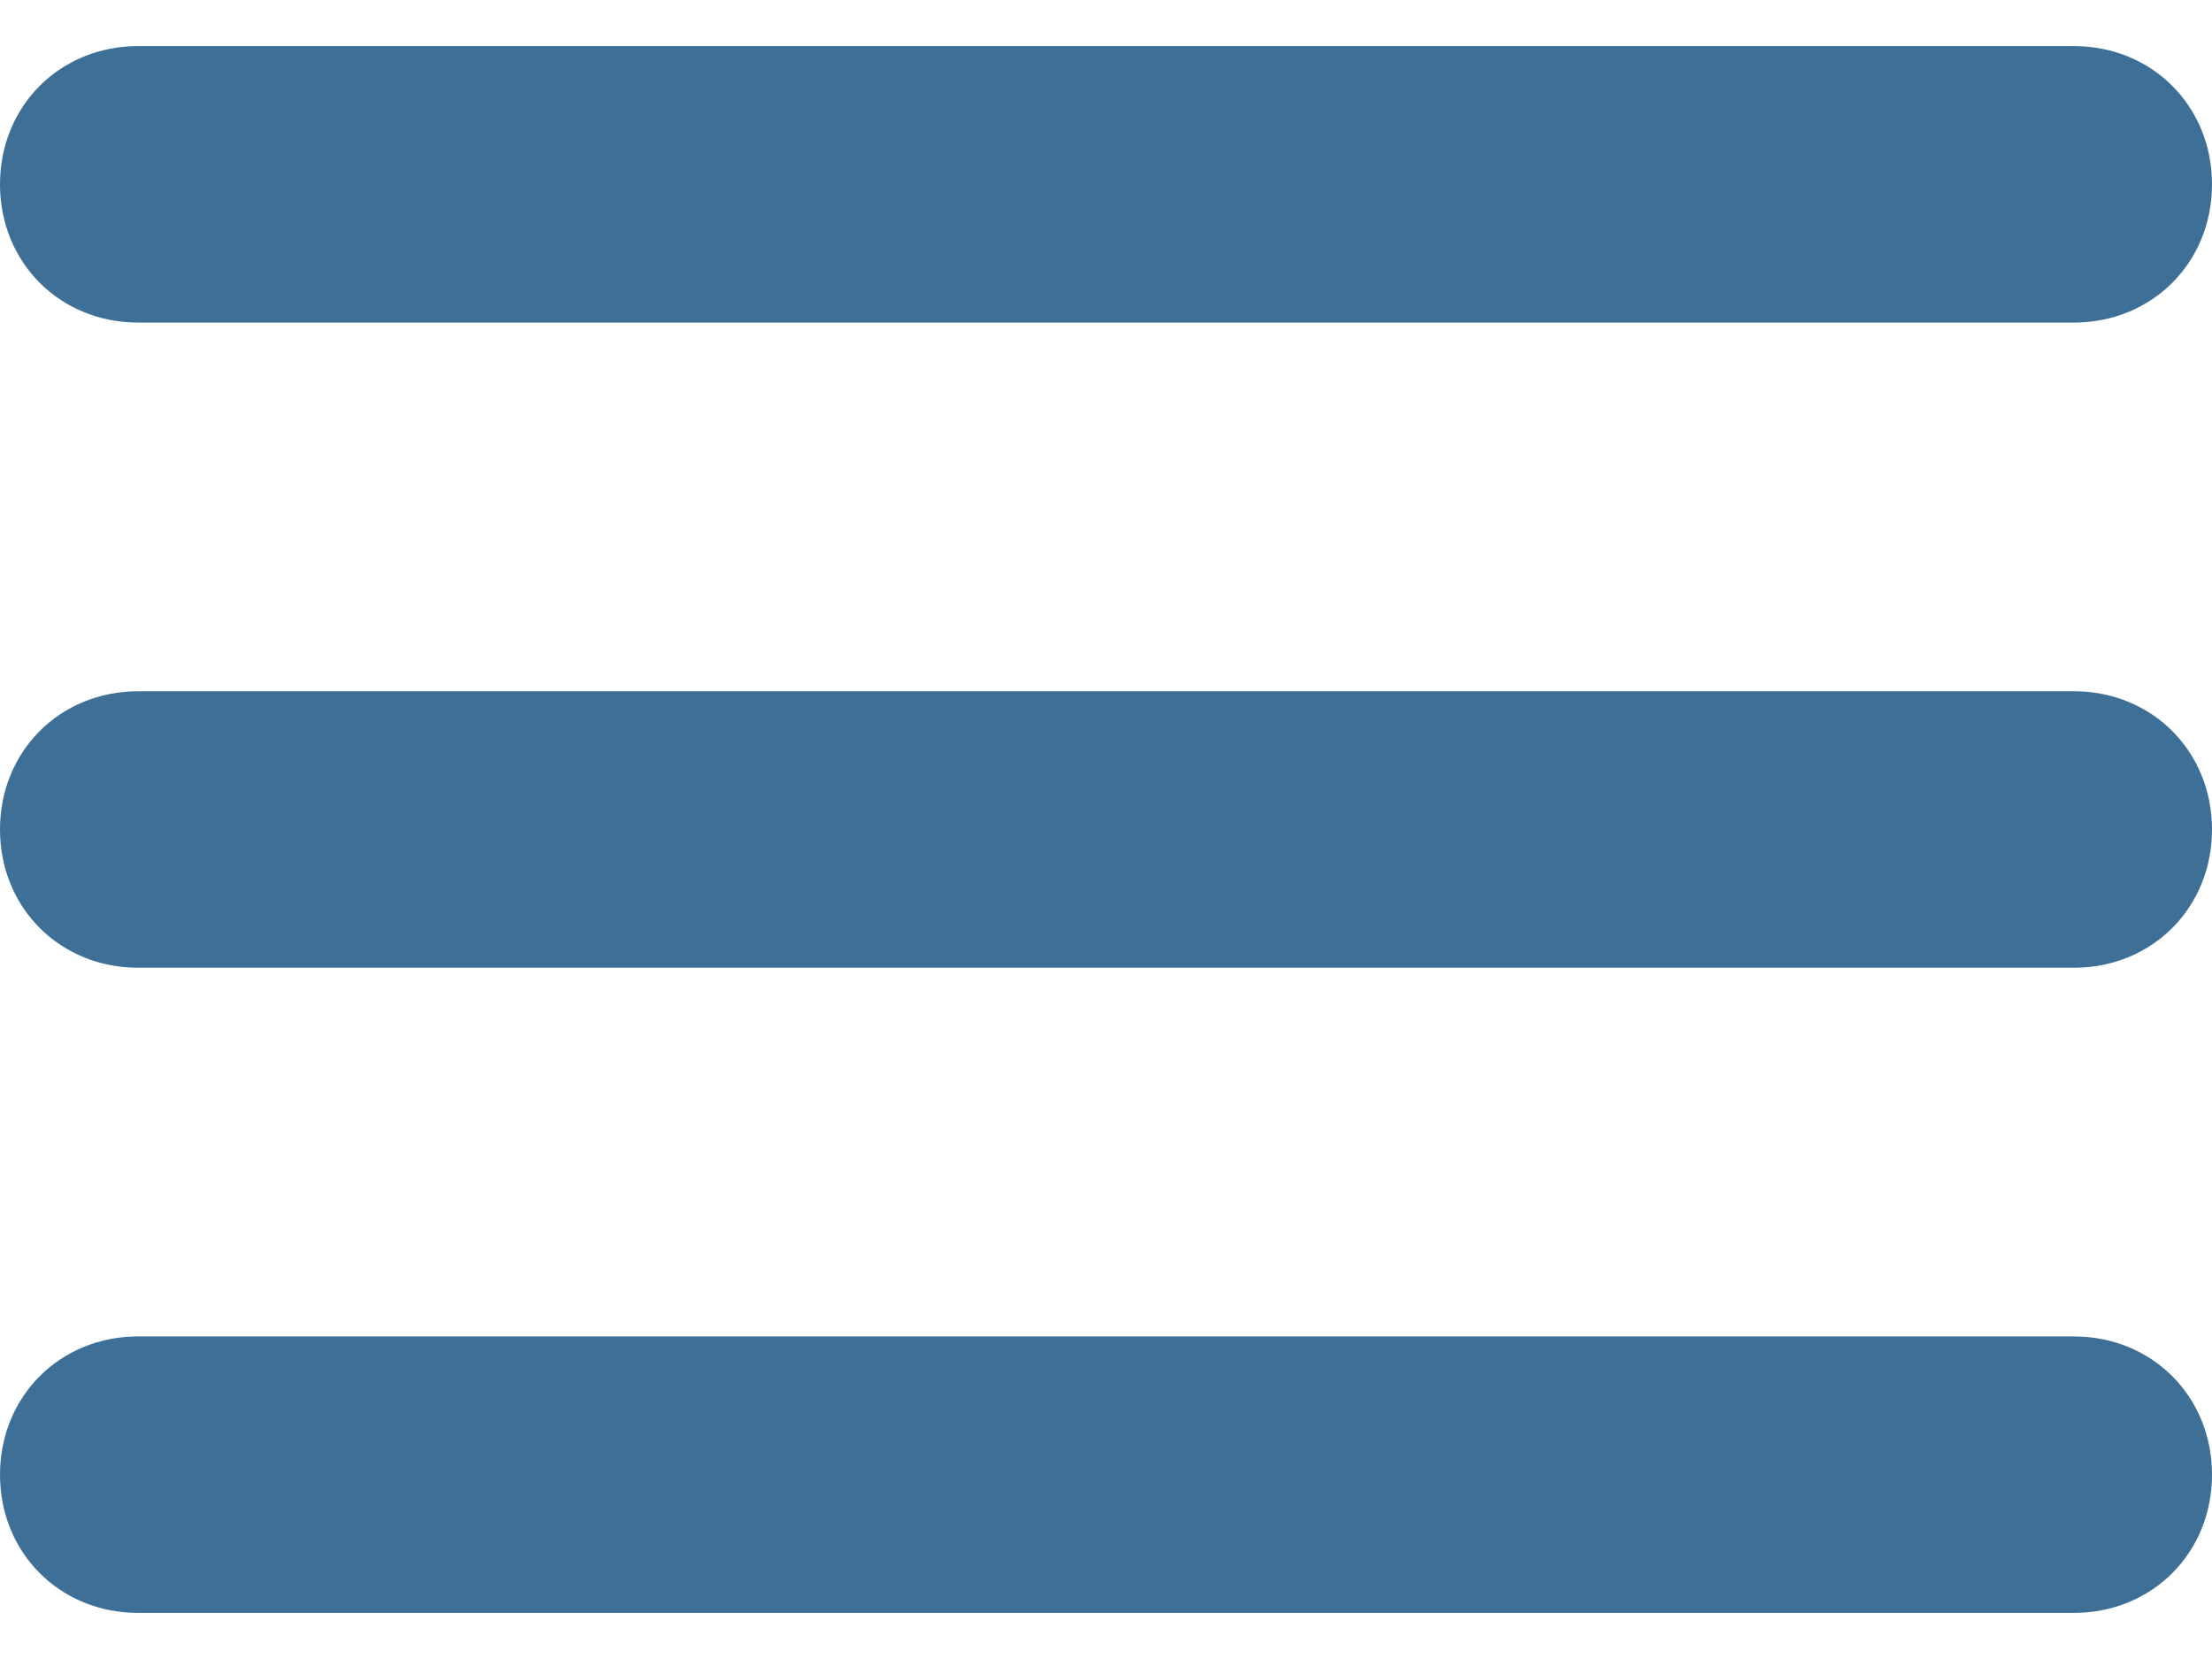
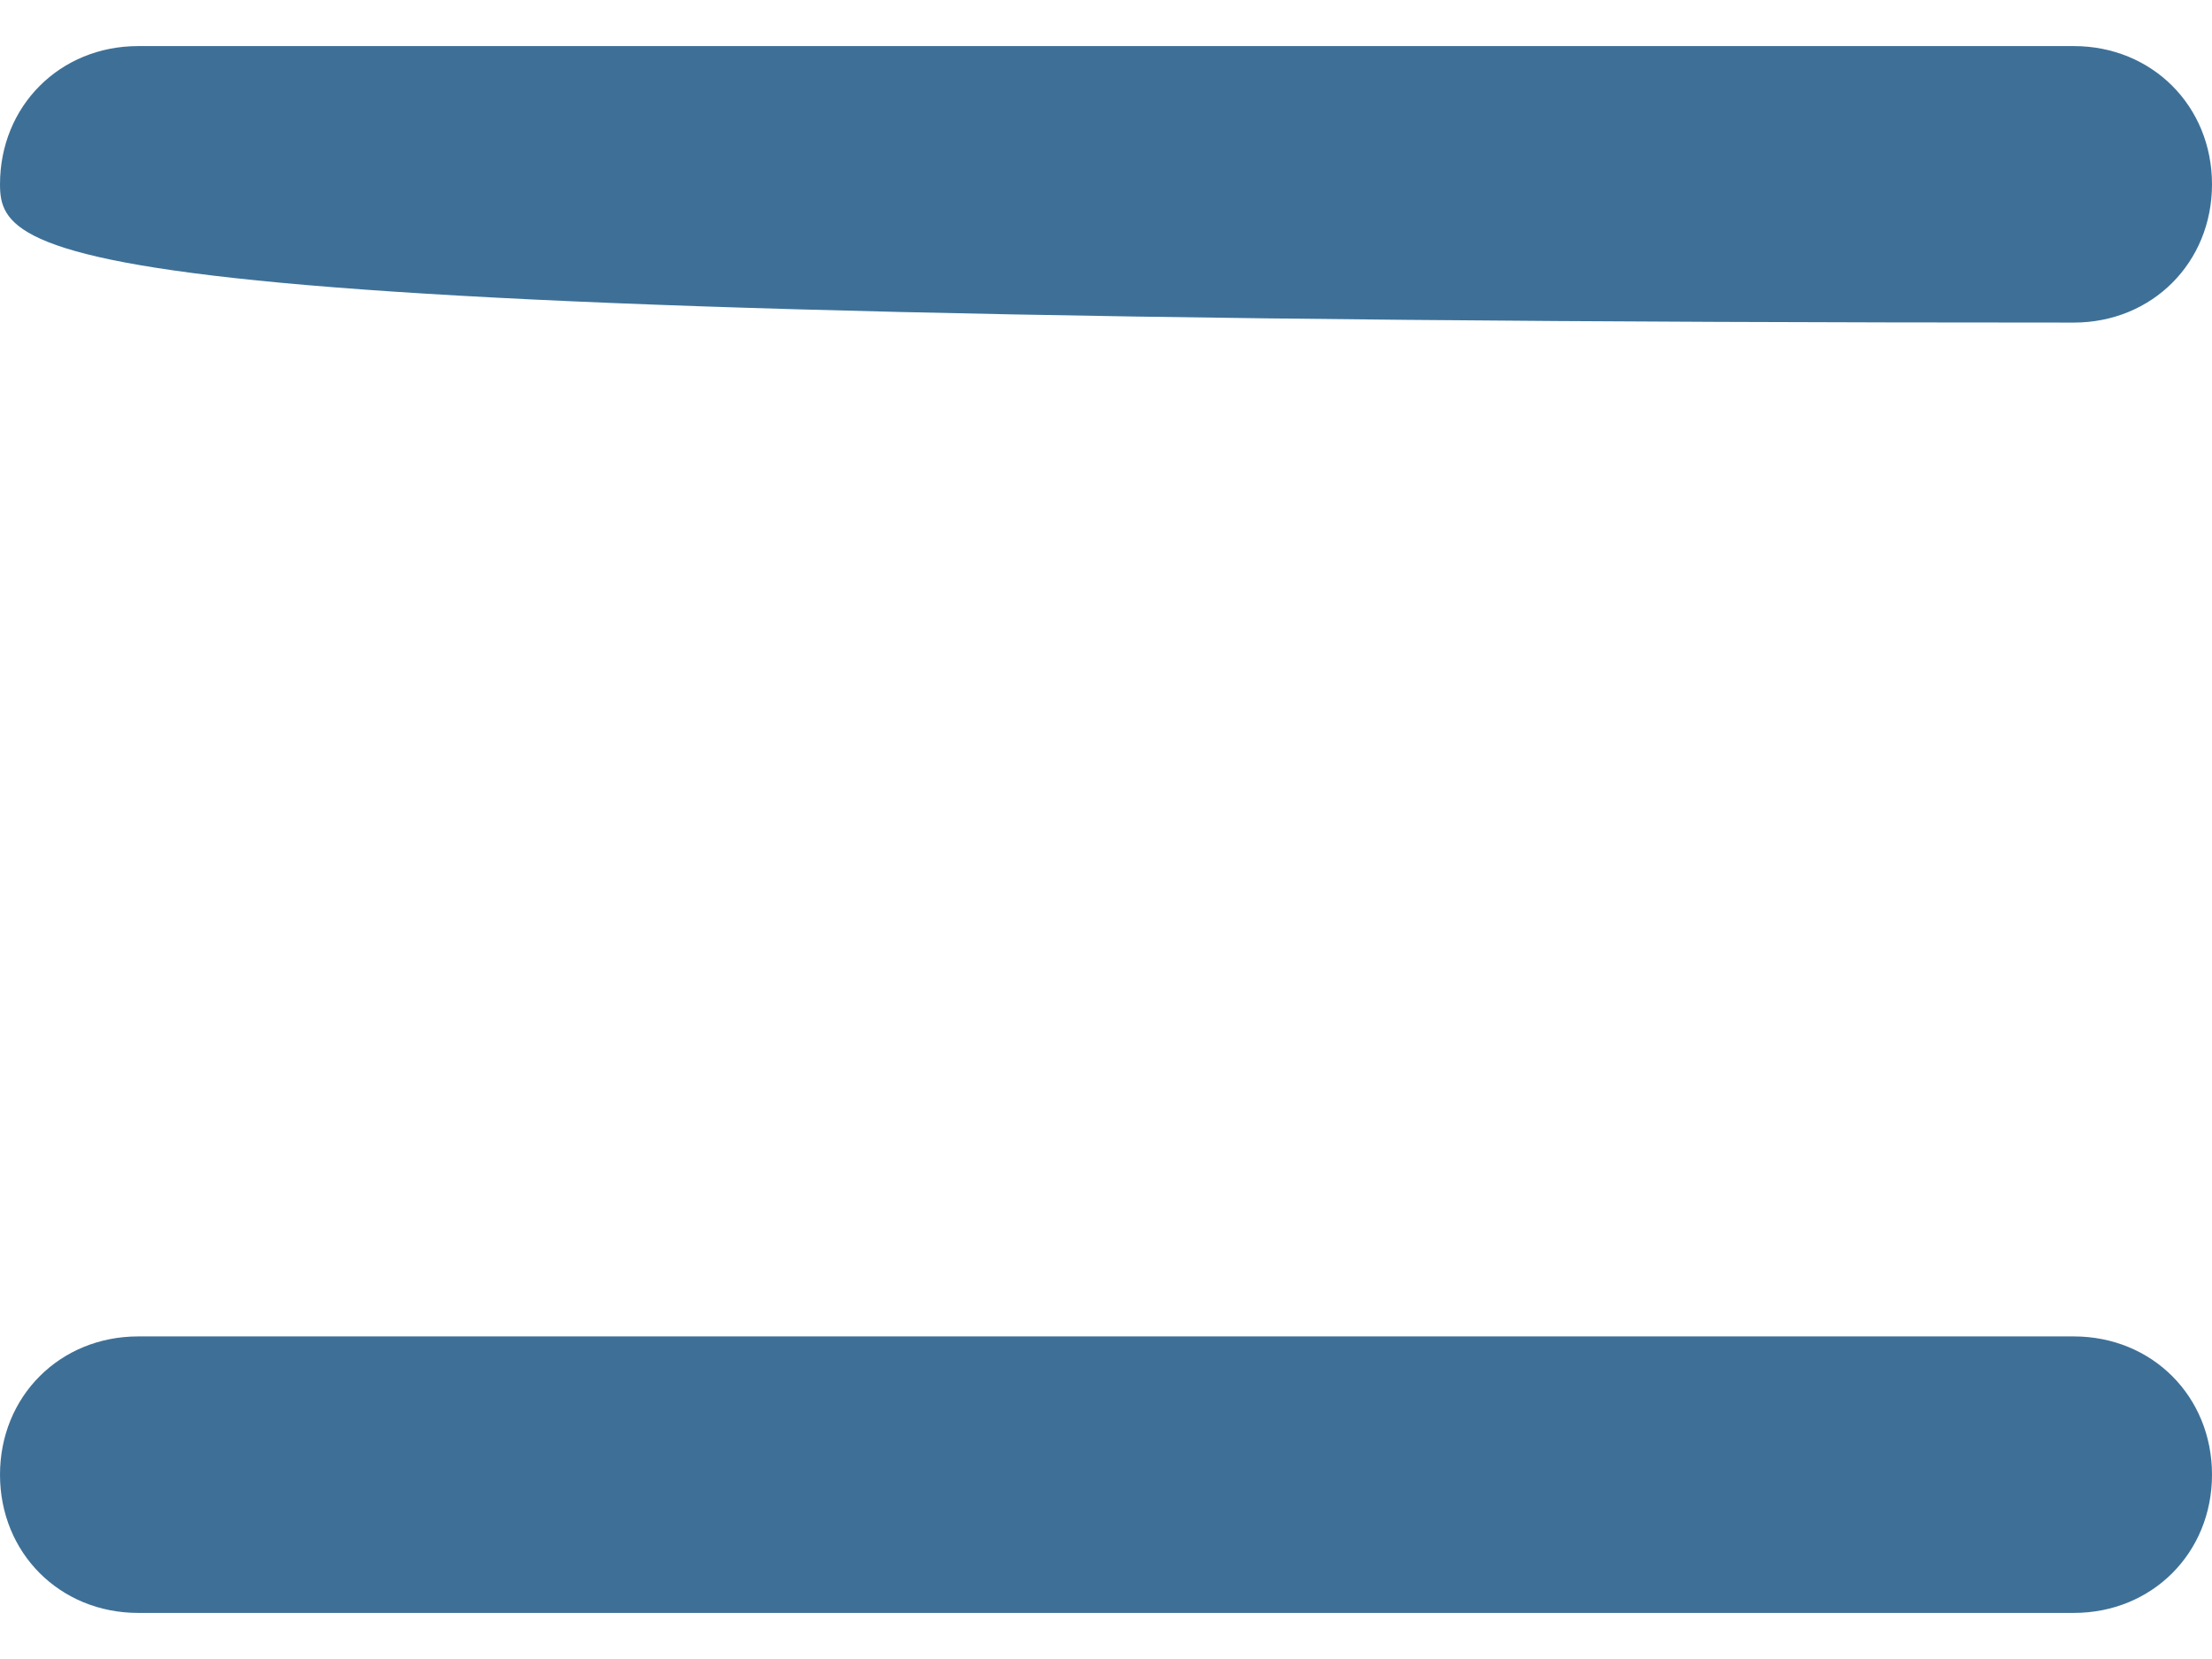
<svg xmlns="http://www.w3.org/2000/svg" width="12" height="9" viewBox="0 0 12 9" fill="none">
-   <path d="M11.25 1.75H0.75C0.325 1.75 0 1.425 0 1C0 0.575 0.325 0.25 0.75 0.25H11.25C11.675 0.25 12 0.575 12 1C12 1.425 11.675 1.75 11.25 1.75Z" fill="#3E7097" />
-   <path d="M11.25 5.25H0.75C0.325 5.25 0 4.925 0 4.5C0 4.075 0.325 3.75 0.75 3.75H11.25C11.675 3.75 12 4.075 12 4.5C12 4.925 11.675 5.25 11.25 5.25Z" fill="#3E7097" />
+   <path d="M11.25 1.75C0.325 1.75 0 1.425 0 1C0 0.575 0.325 0.25 0.75 0.25H11.25C11.675 0.25 12 0.575 12 1C12 1.425 11.675 1.75 11.25 1.75Z" fill="#3E7097" />
  <path d="M11.25 8.75H0.75C0.325 8.75 0 8.425 0 8C0 7.575 0.325 7.25 0.75 7.25H11.25C11.675 7.25 12 7.575 12 8C12 8.425 11.675 8.75 11.25 8.75Z" fill="#3E7097" />
</svg>